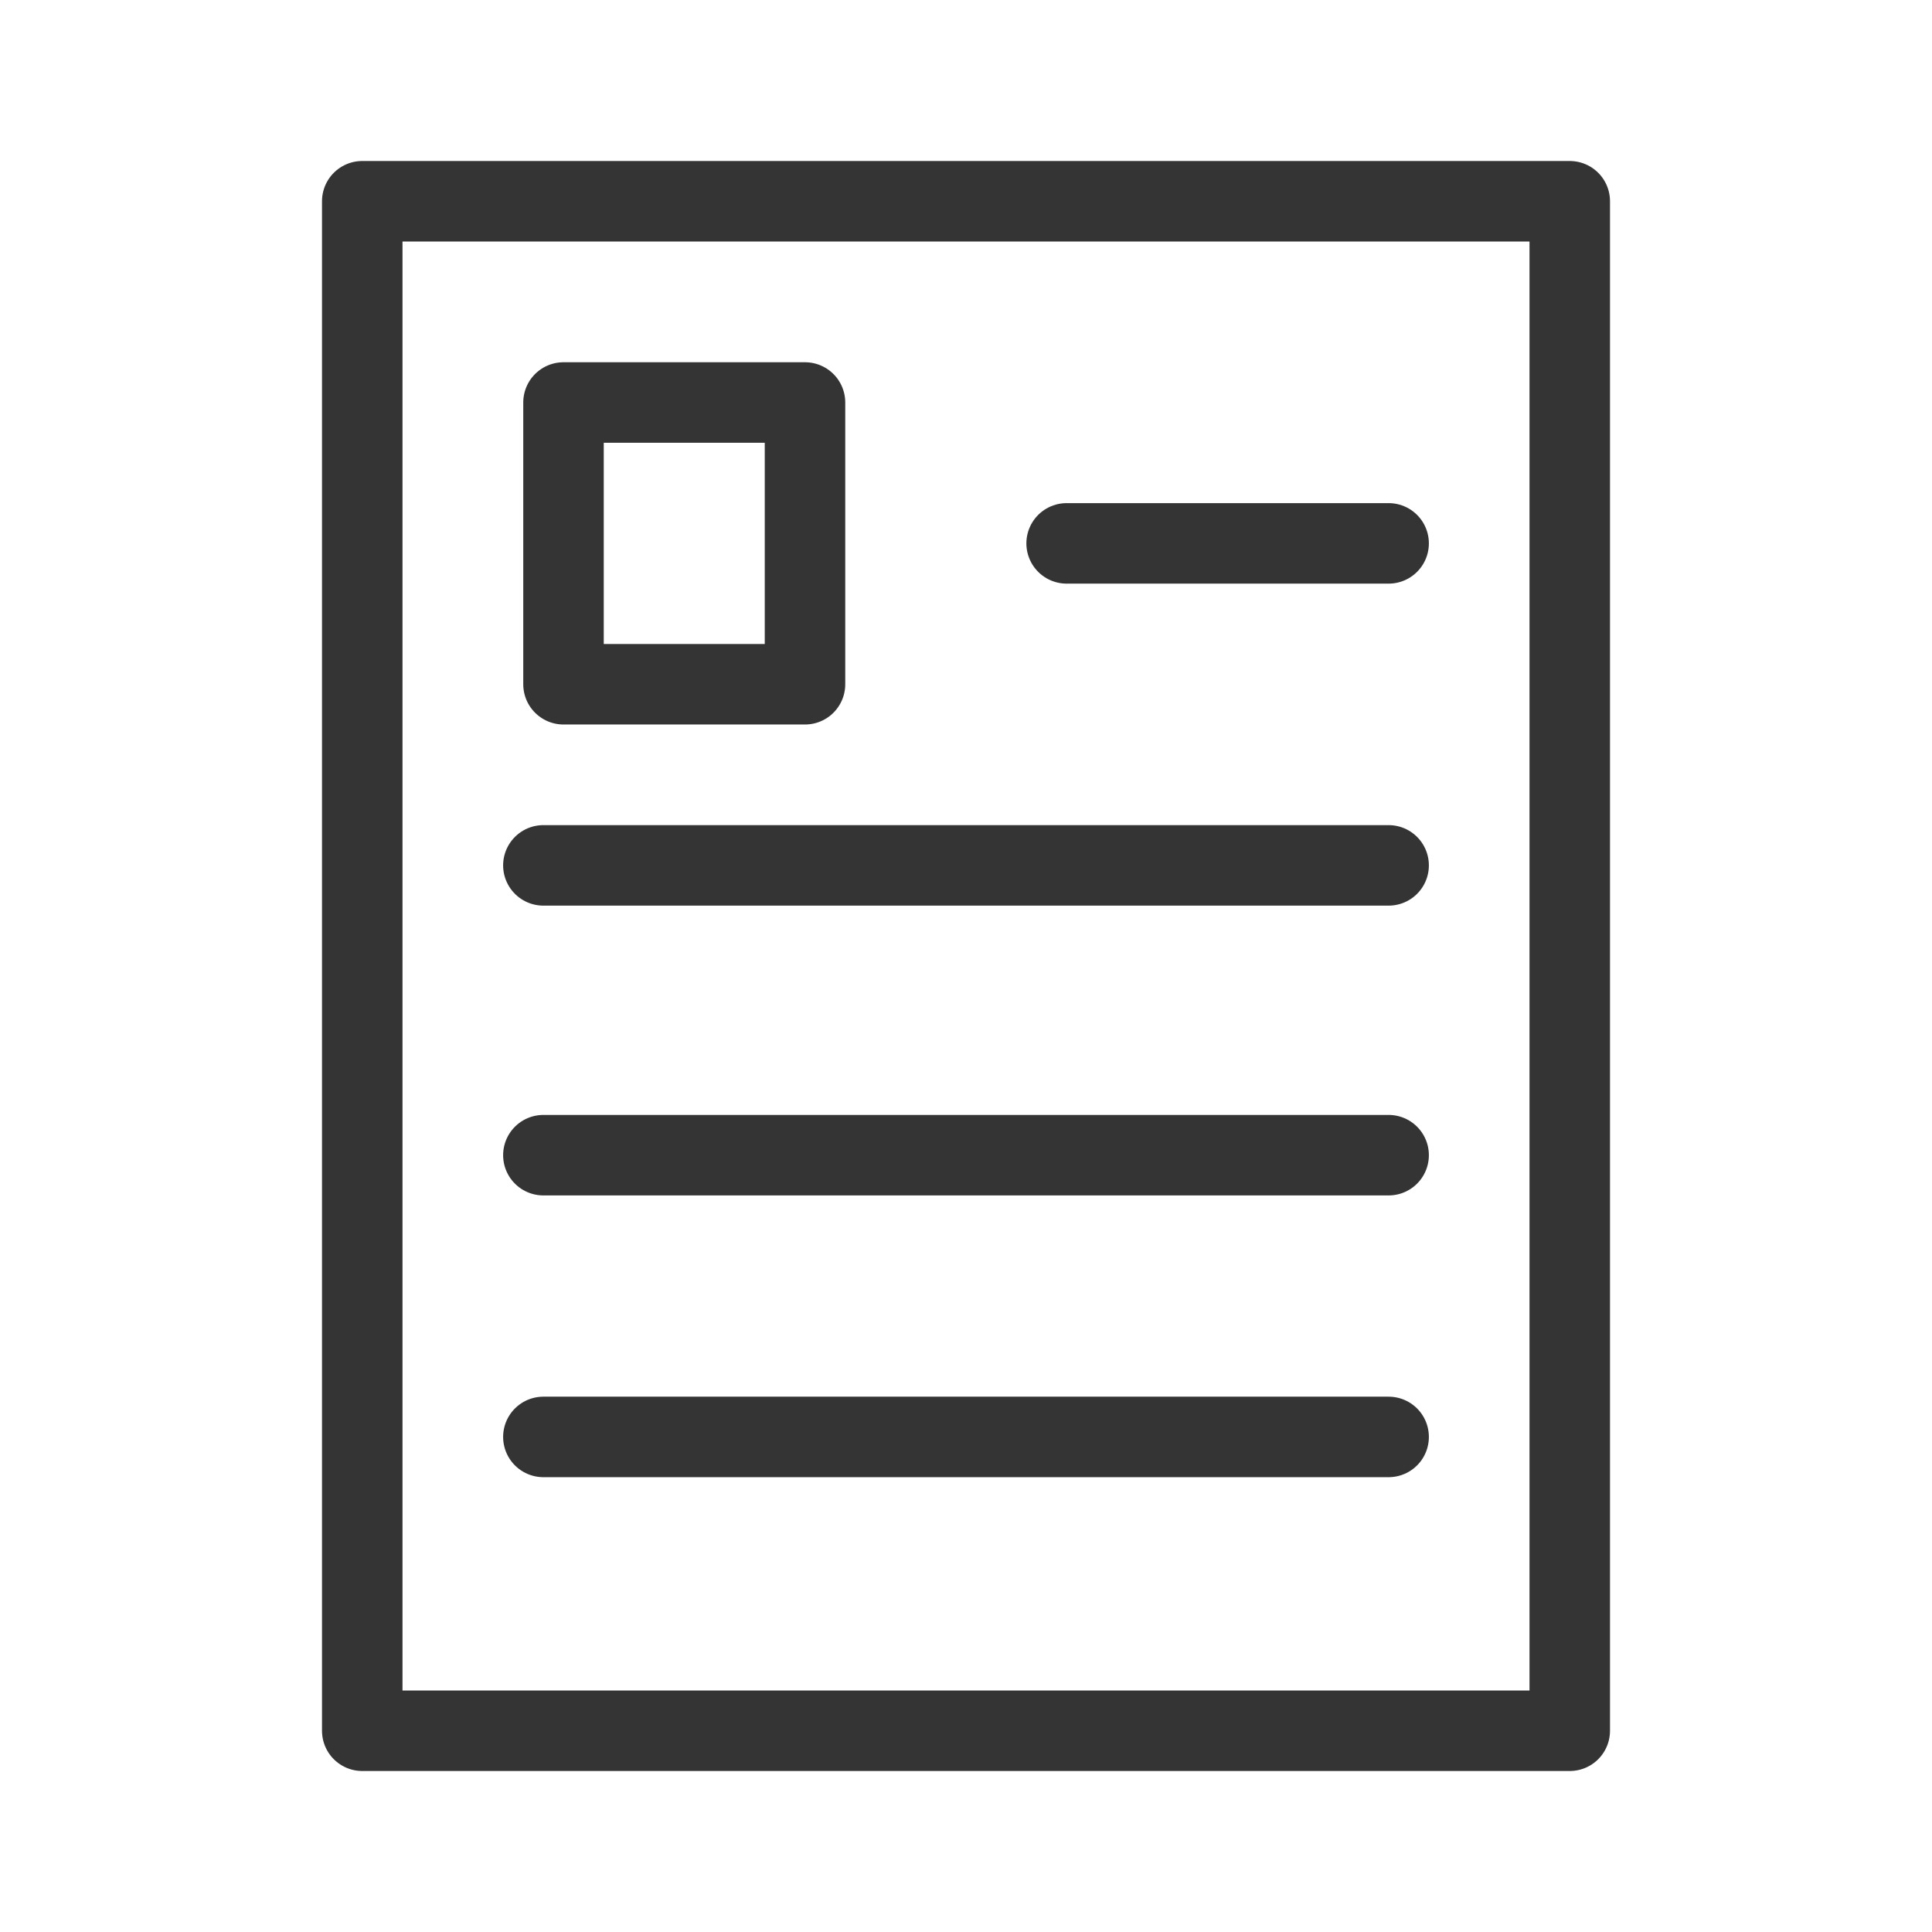
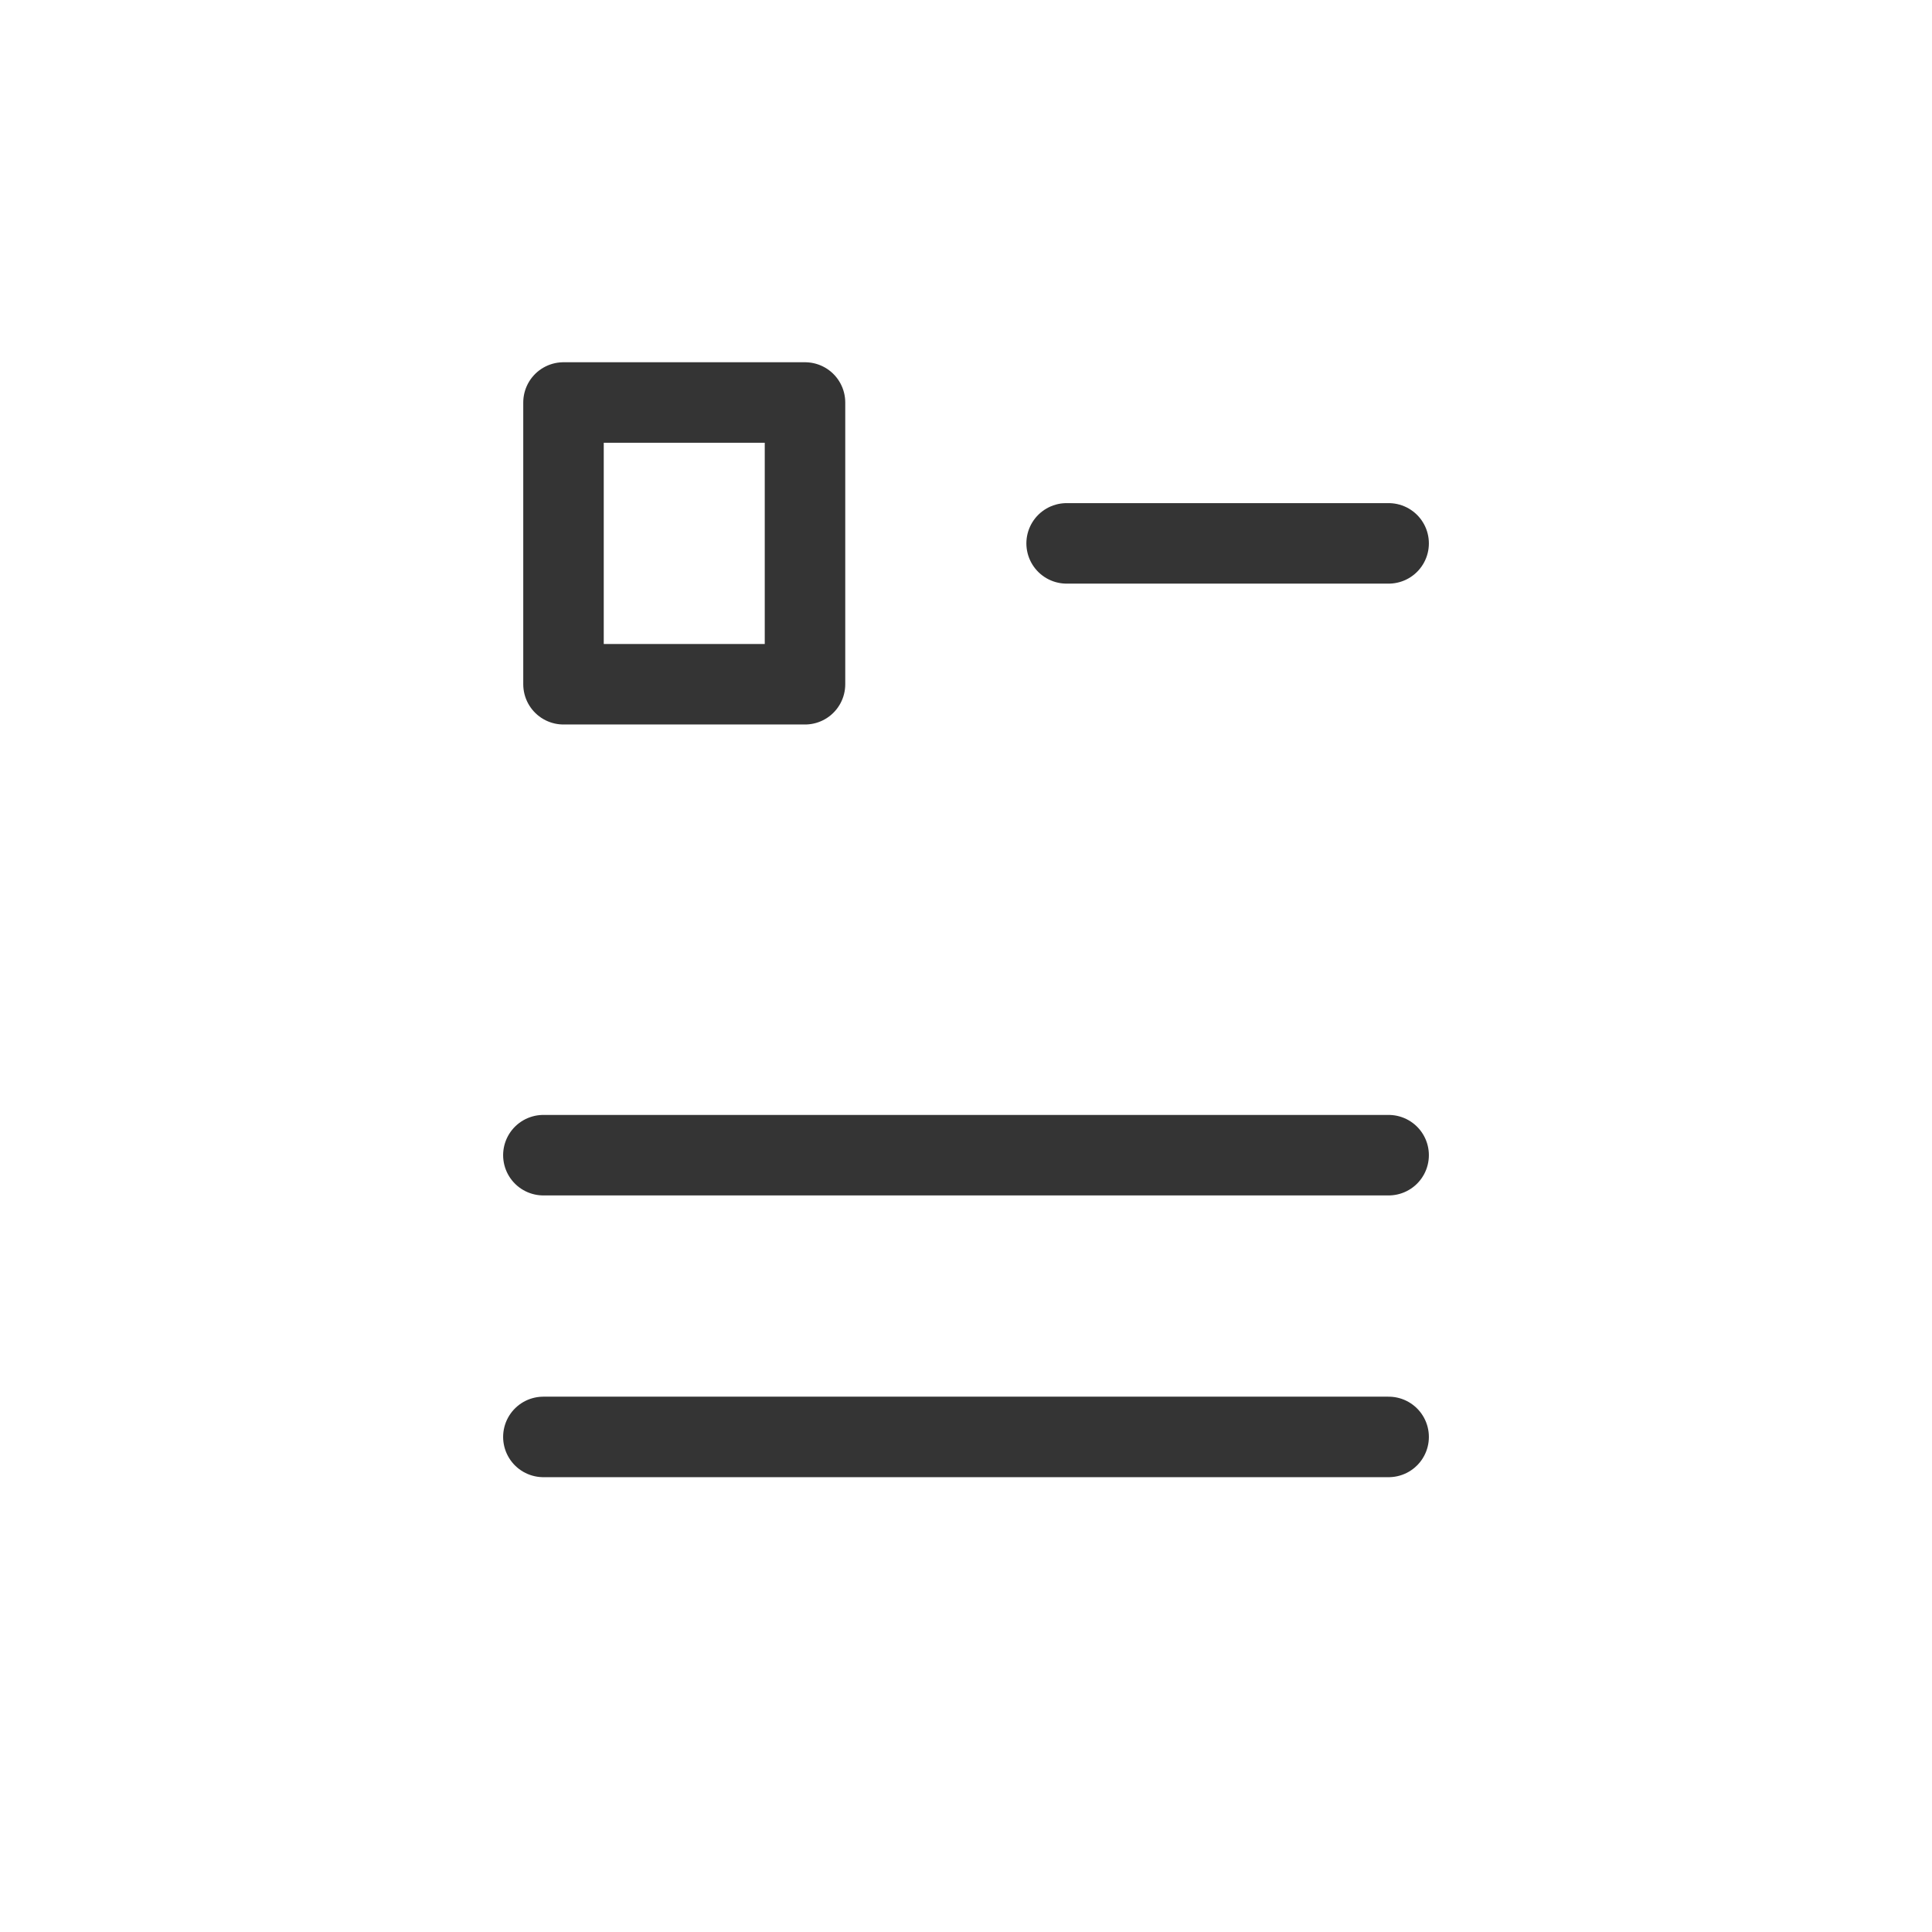
<svg xmlns="http://www.w3.org/2000/svg" version="1.1" id="Capa_1" x="0px" y="0px" viewBox="0 0 48 48" style="enable-background:new 0 0 48 48;" xml:space="preserve">
  <style type="text/css">
	.st0{fill:none;stroke:#343434;stroke-width:2;stroke-linejoin:round;}
	.st1{fill:none;stroke:#343434;stroke-width:2;stroke-linecap:round;}
</style>
  <title>symbol/pdf</title>
-   <rect id="Rectangle" x="9" y="5" class="st0" width="30" height="38" />
  <rect id="Rectangle_1_" x="14" y="10" class="st0" width="6" height="7" />
  <line id="Line" class="st1" x1="26.5" y1="13.5" x2="34.5" y2="13.5" />
-   <line id="Line_1_" class="st1" x1="13.5" y1="21.5" x2="34.5" y2="21.5" />
  <line id="Line_2_" class="st1" x1="13.5" y1="28.7" x2="34.5" y2="28.7" />
  <line id="Line_3_" class="st1" x1="13.5" y1="35.7" x2="34.5" y2="35.7" />
</svg>